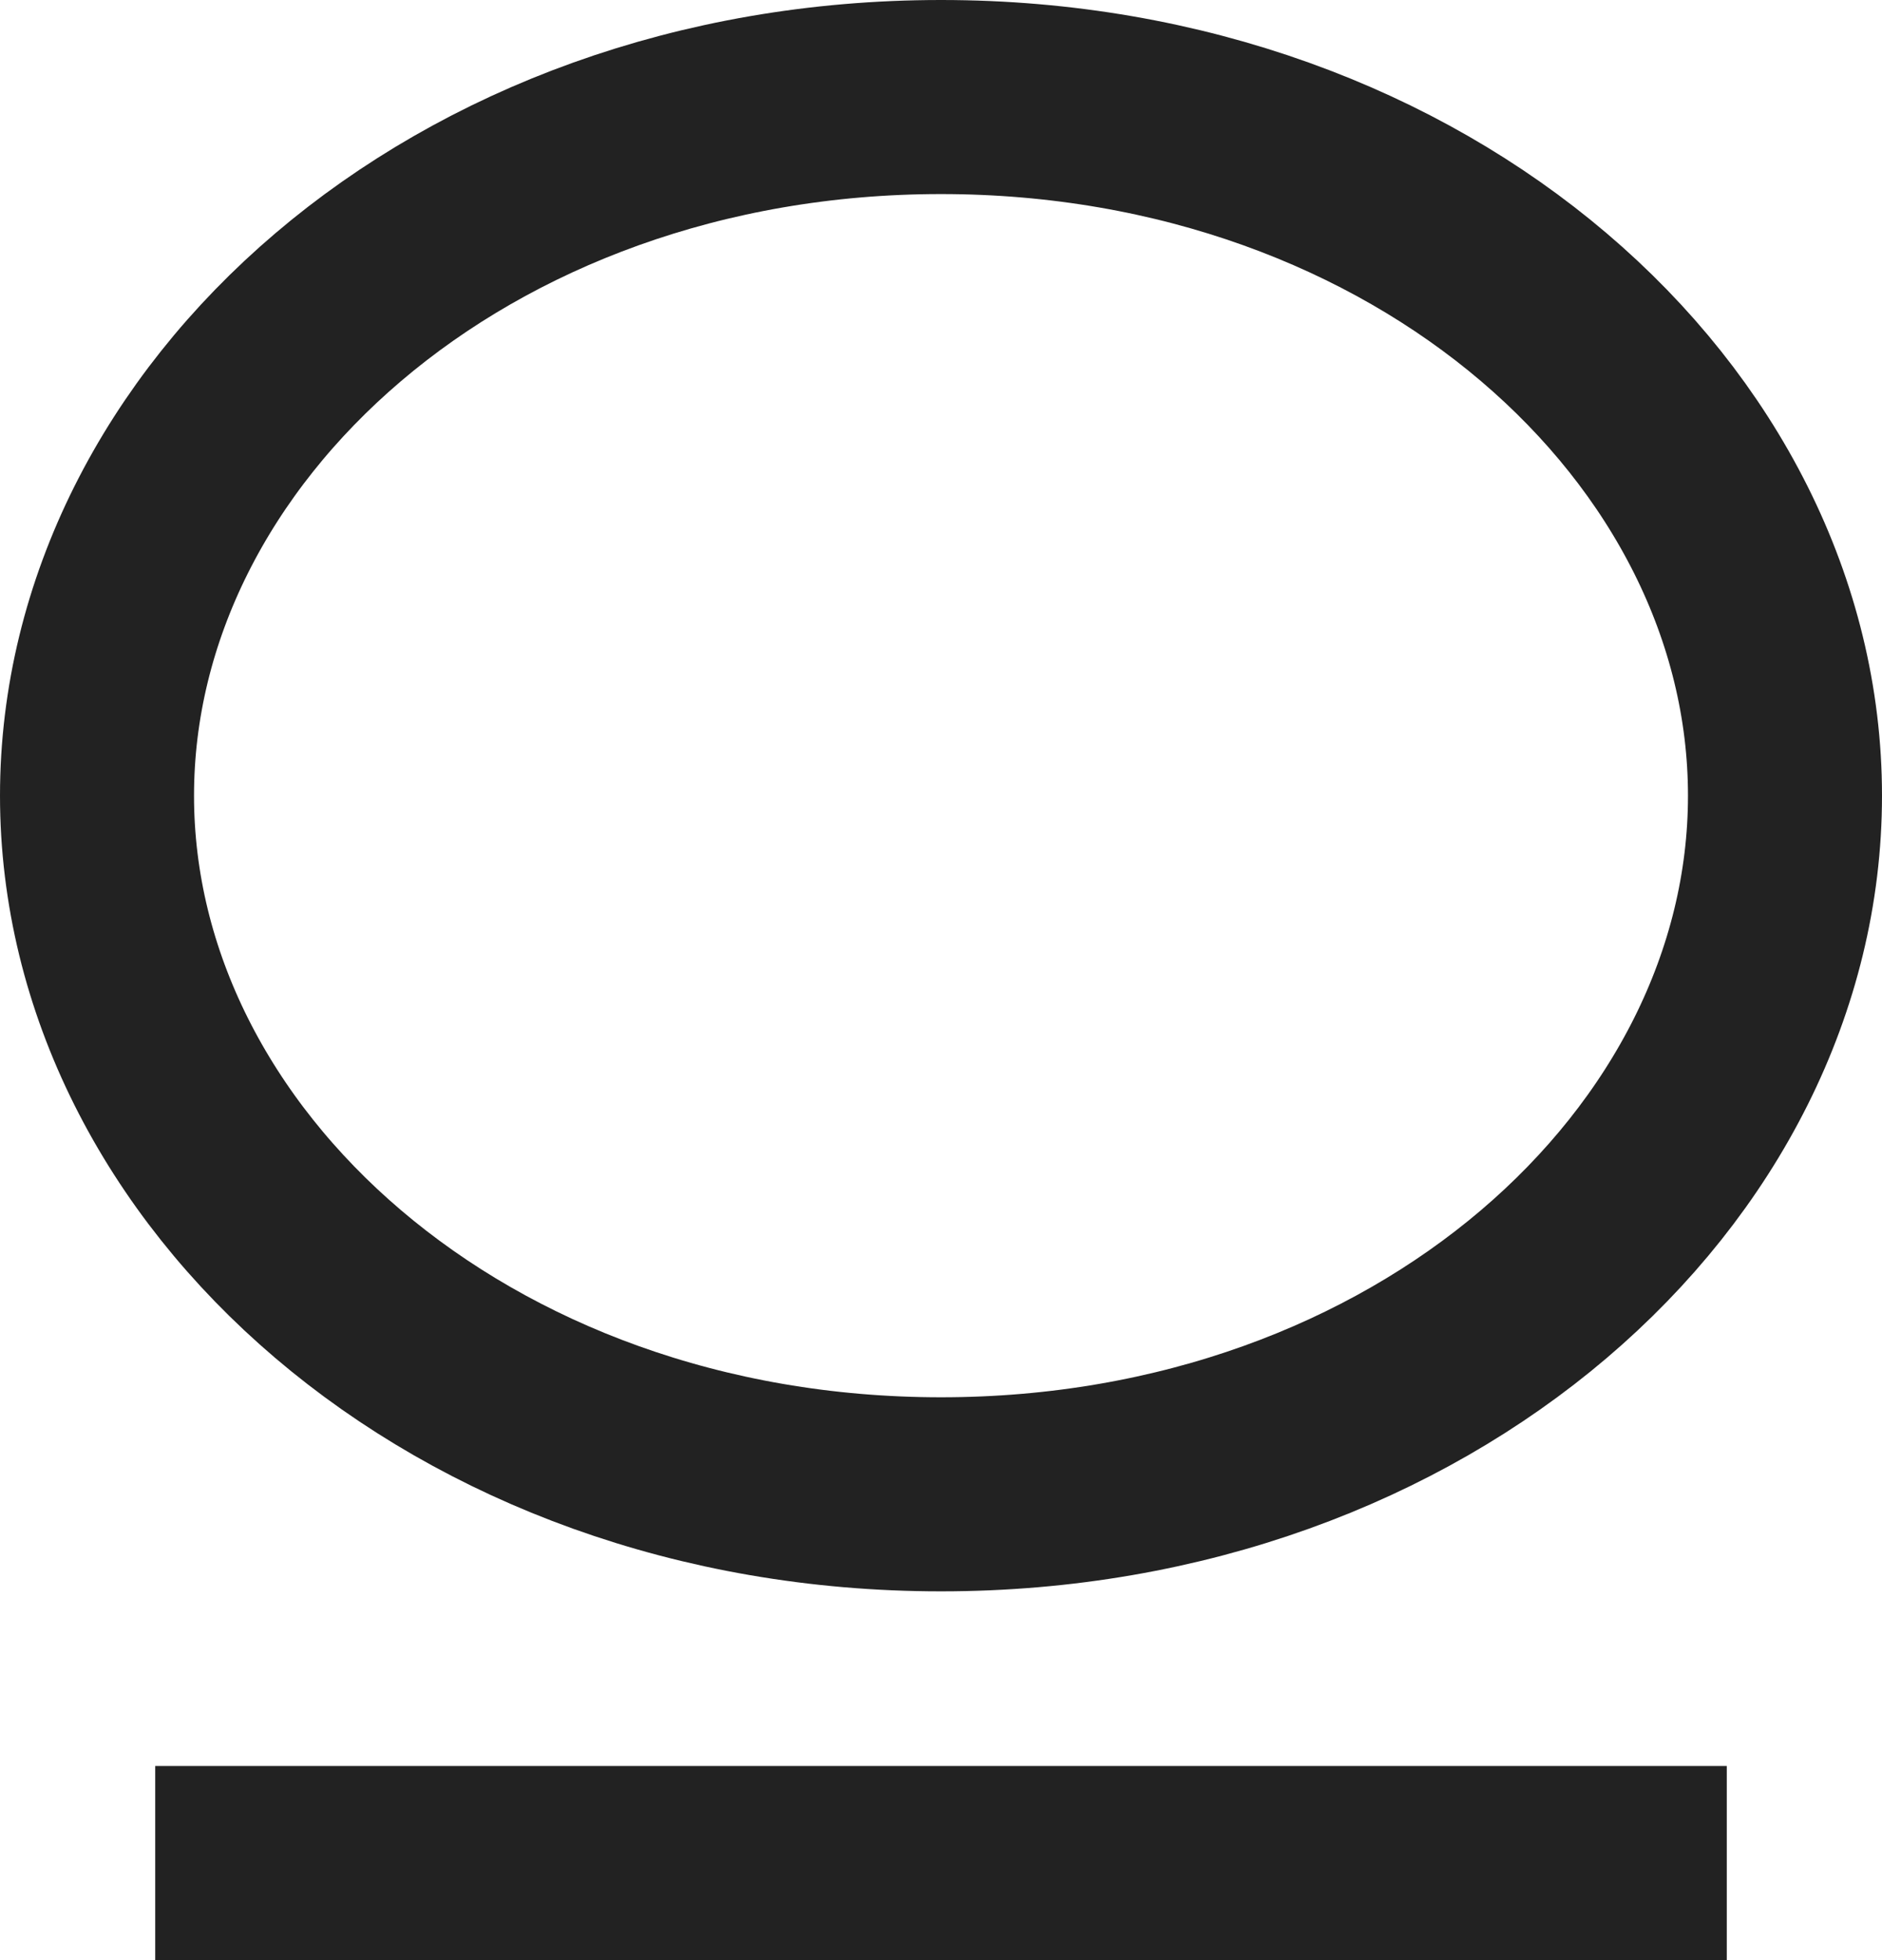
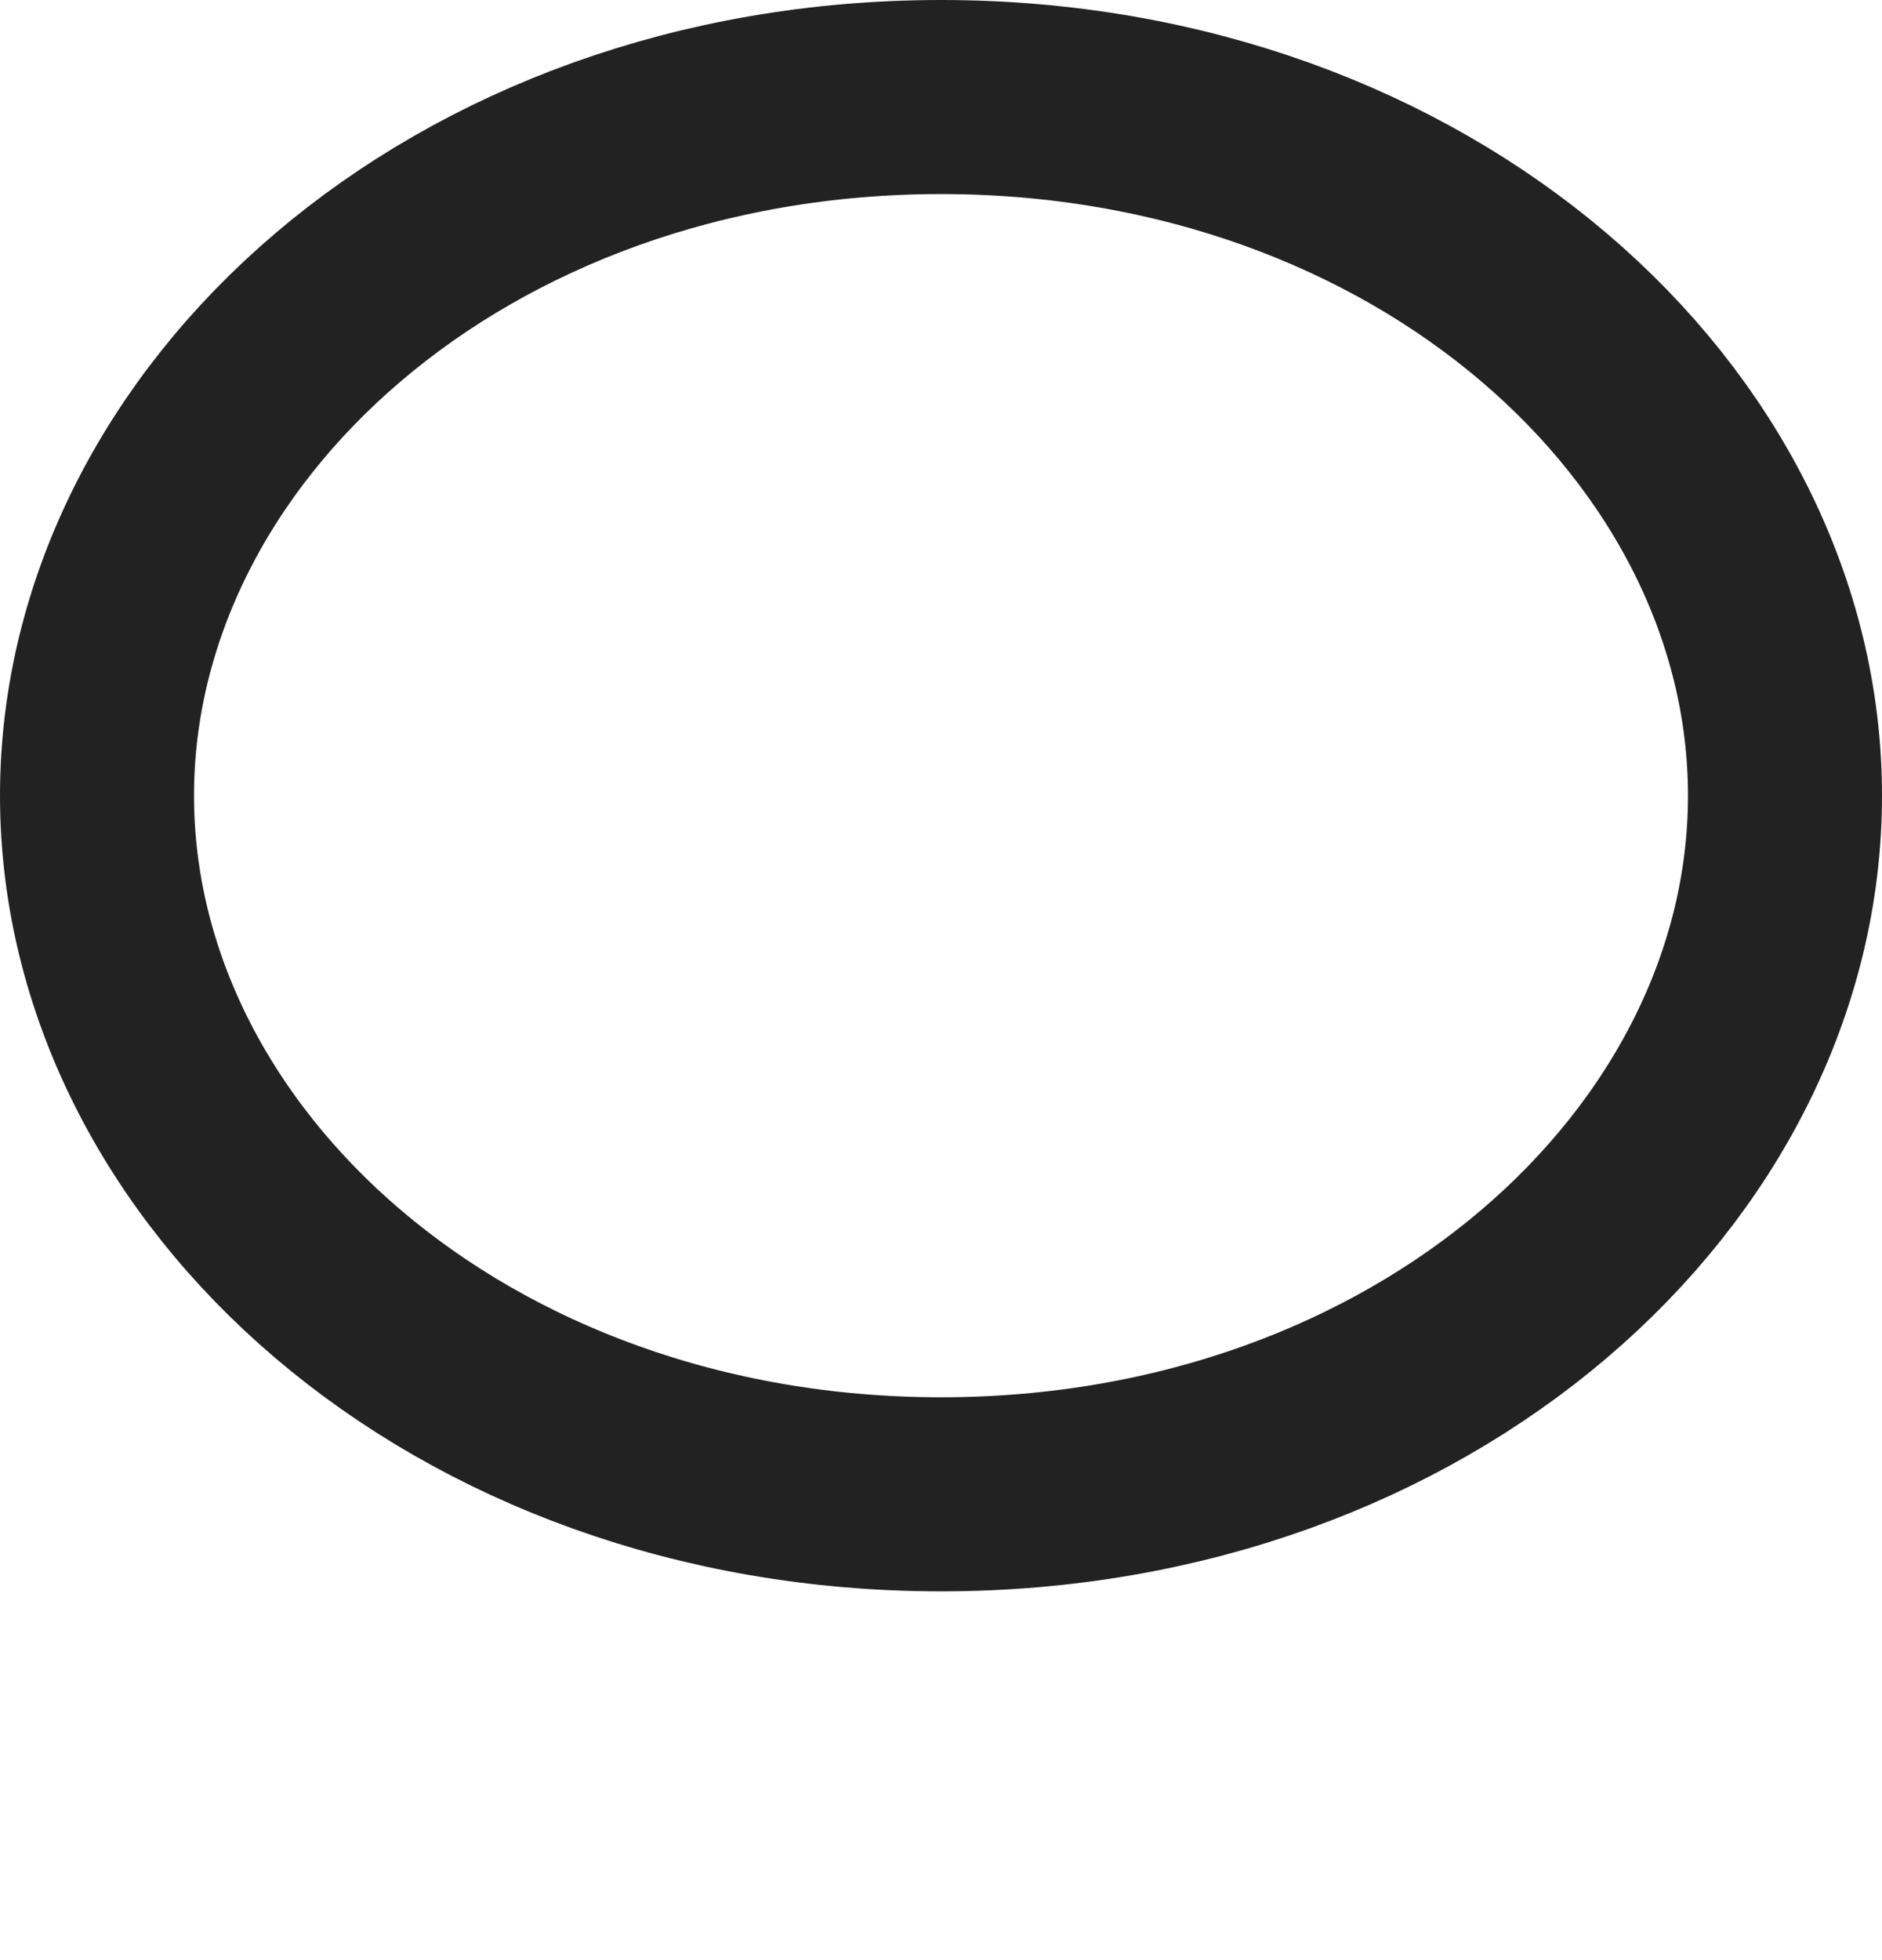
<svg xmlns="http://www.w3.org/2000/svg" width="97" height="101" viewBox="0 0 97 101" fill="none">
-   <line x1="8" y1="96" x2="89" y2="96" stroke="#222222" stroke-width="10" />
  <path d="M92 41C92 60.128 73.345 77 48.5 77C23.655 77 5 60.128 5 41C5 21.872 23.655 5 48.5 5C73.345 5 92 21.872 92 41Z" stroke="#222222" stroke-width="10" />
</svg>